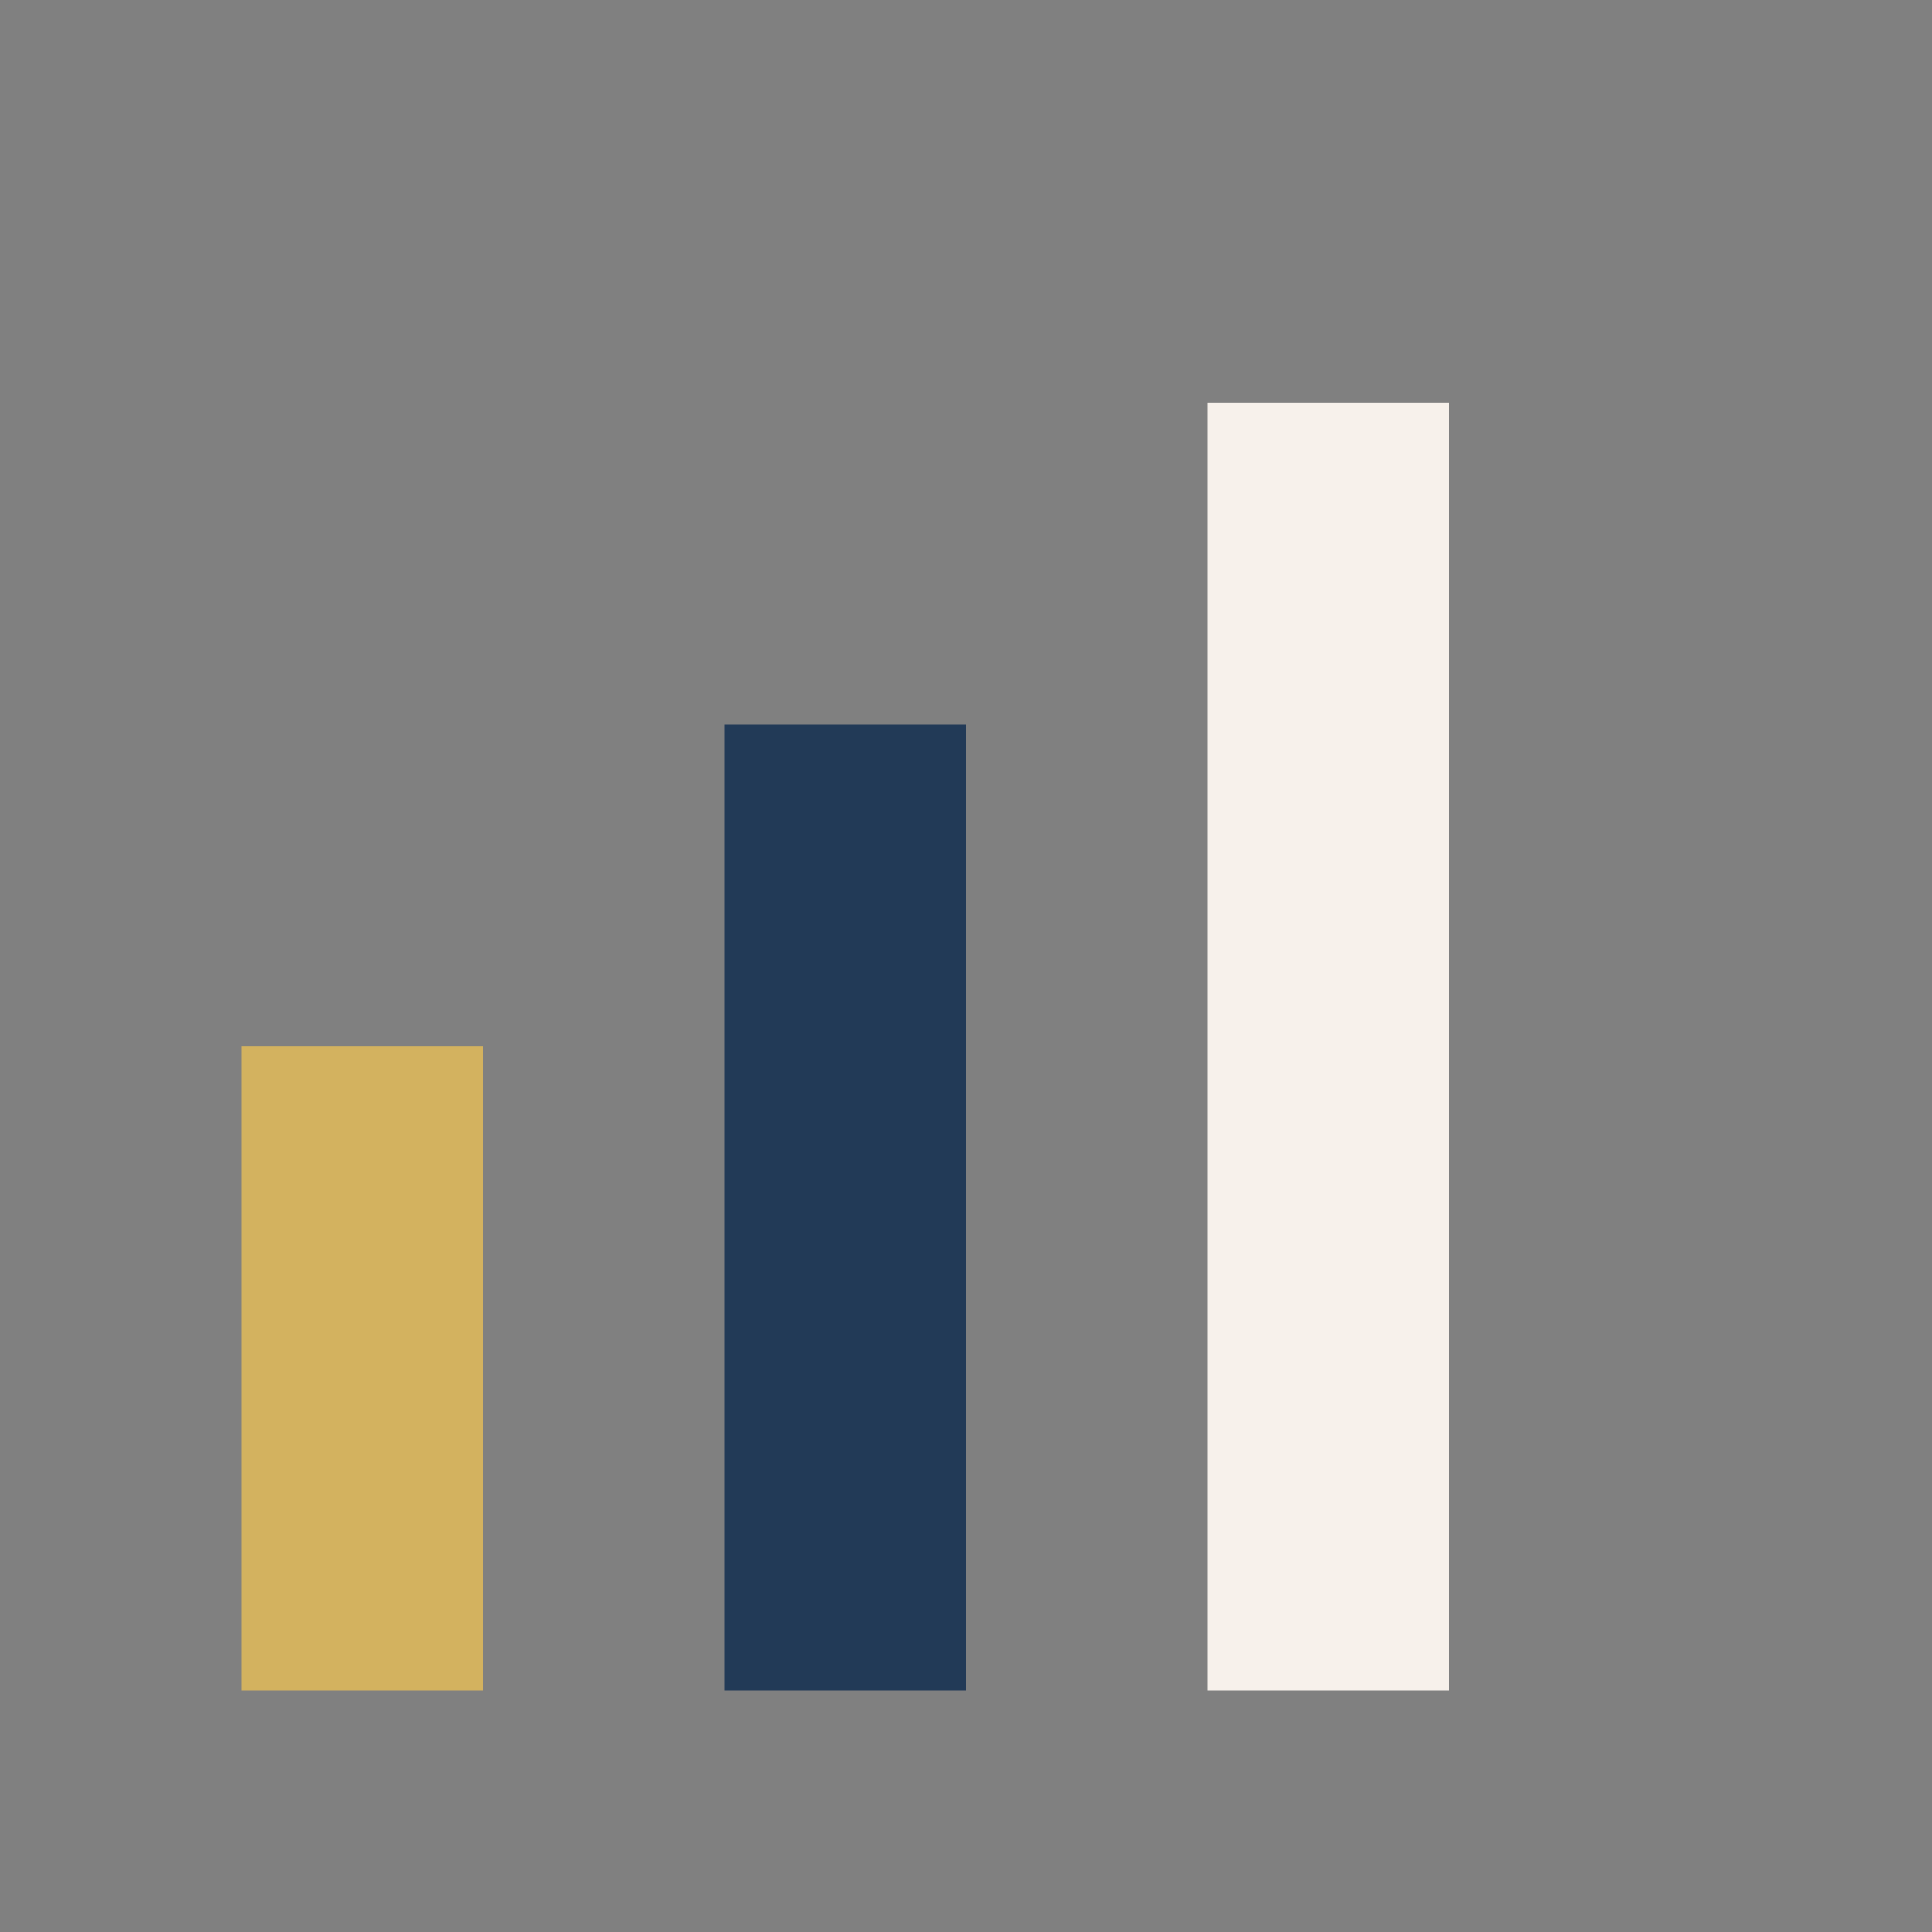
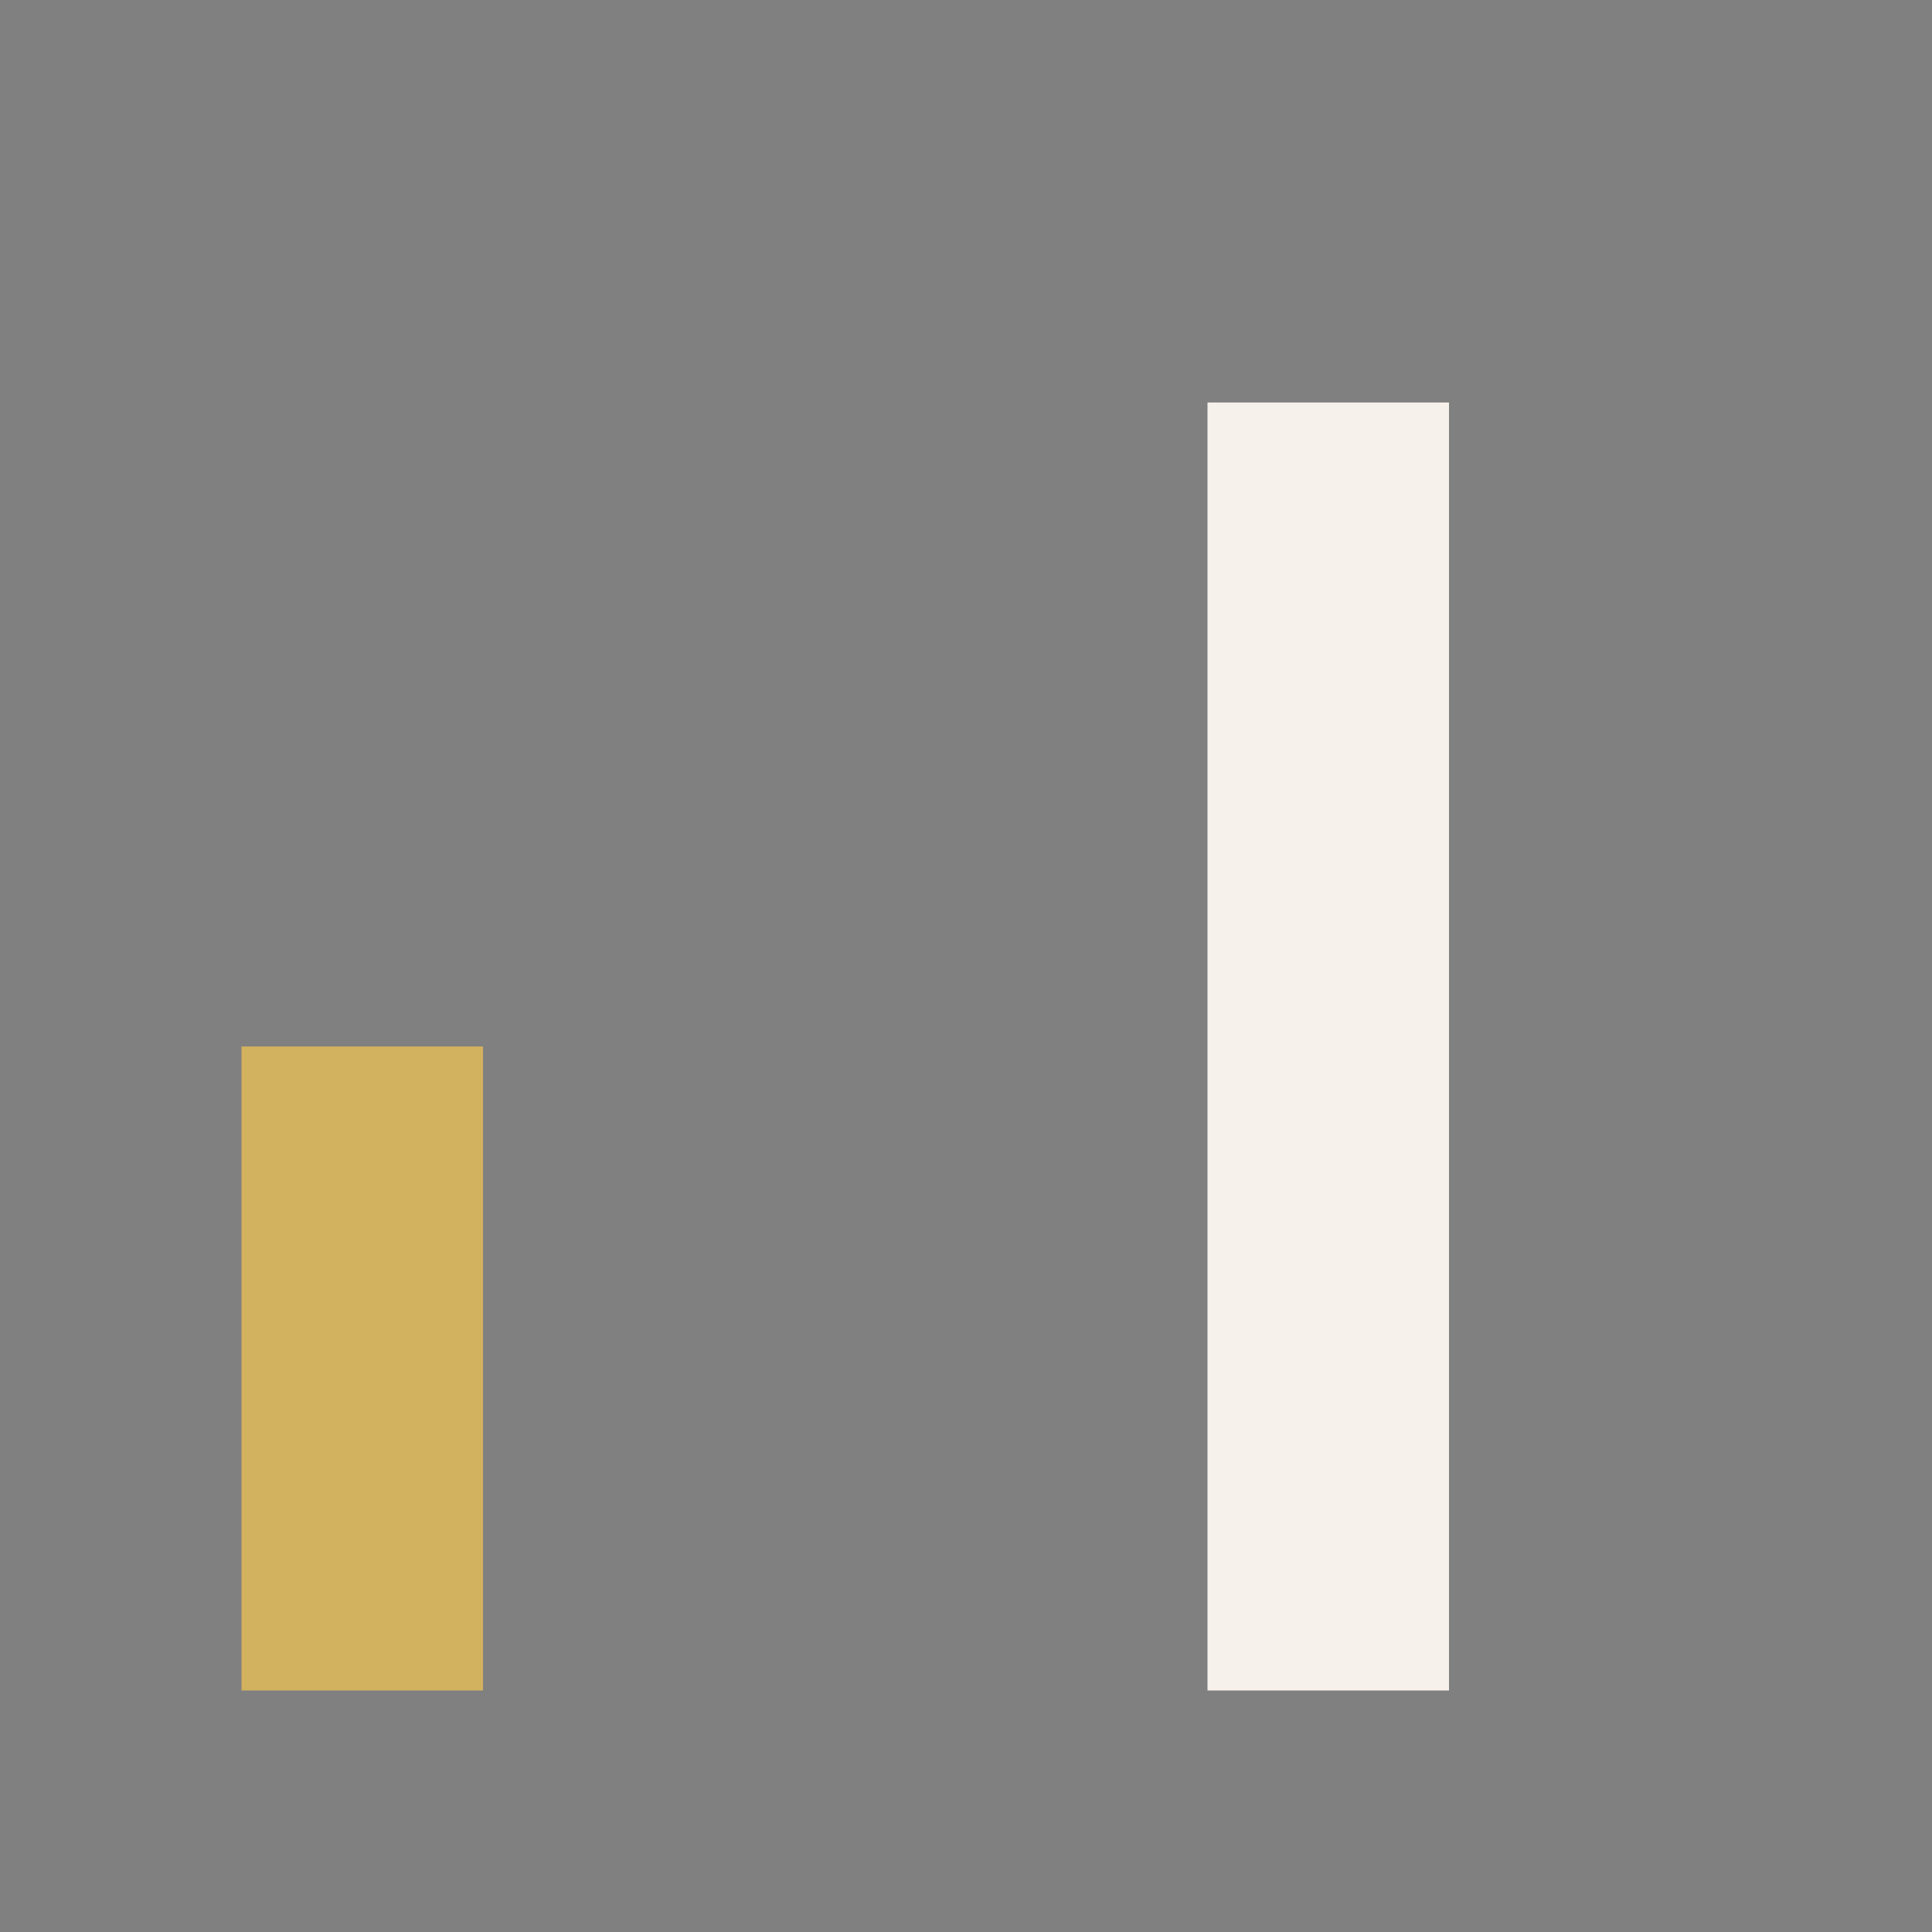
<svg xmlns="http://www.w3.org/2000/svg" width="24" height="24" viewBox="0 0 24 24">
  <rect x="0" y="0" width="24" height="24" fill="#808080" stroke="none" />
  <rect x="3" y="13" width="3" height="8" fill="#D3B25F" />
-   <rect x="9" y="9" width="3" height="12" fill="#223A57" />
  <rect x="15" y="5" width="3" height="16" fill="#F7F1EB" />
</svg>